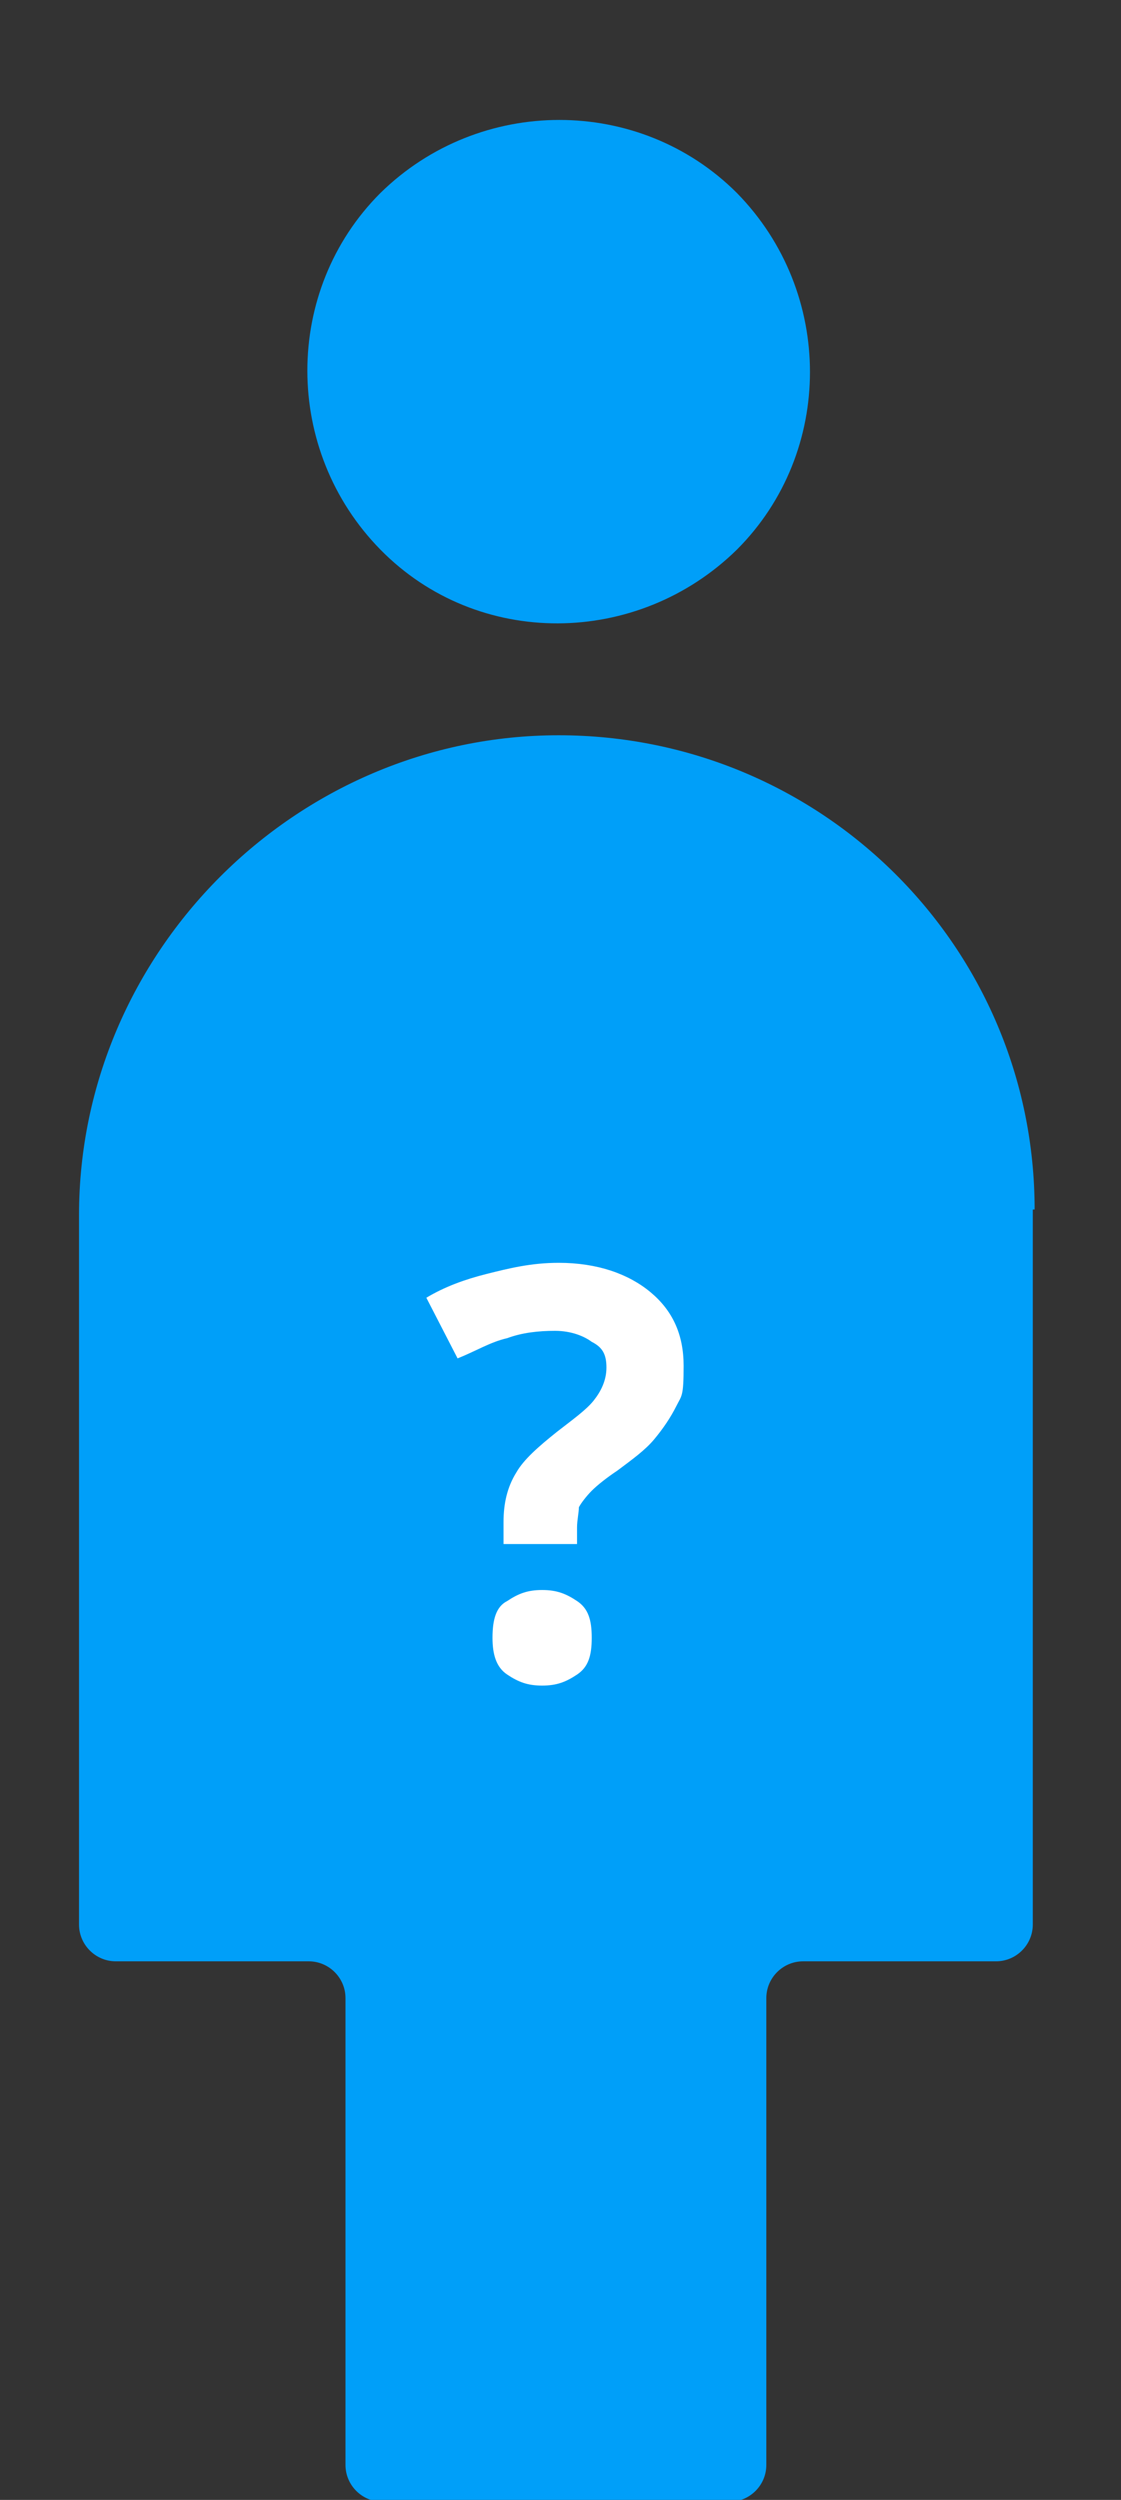
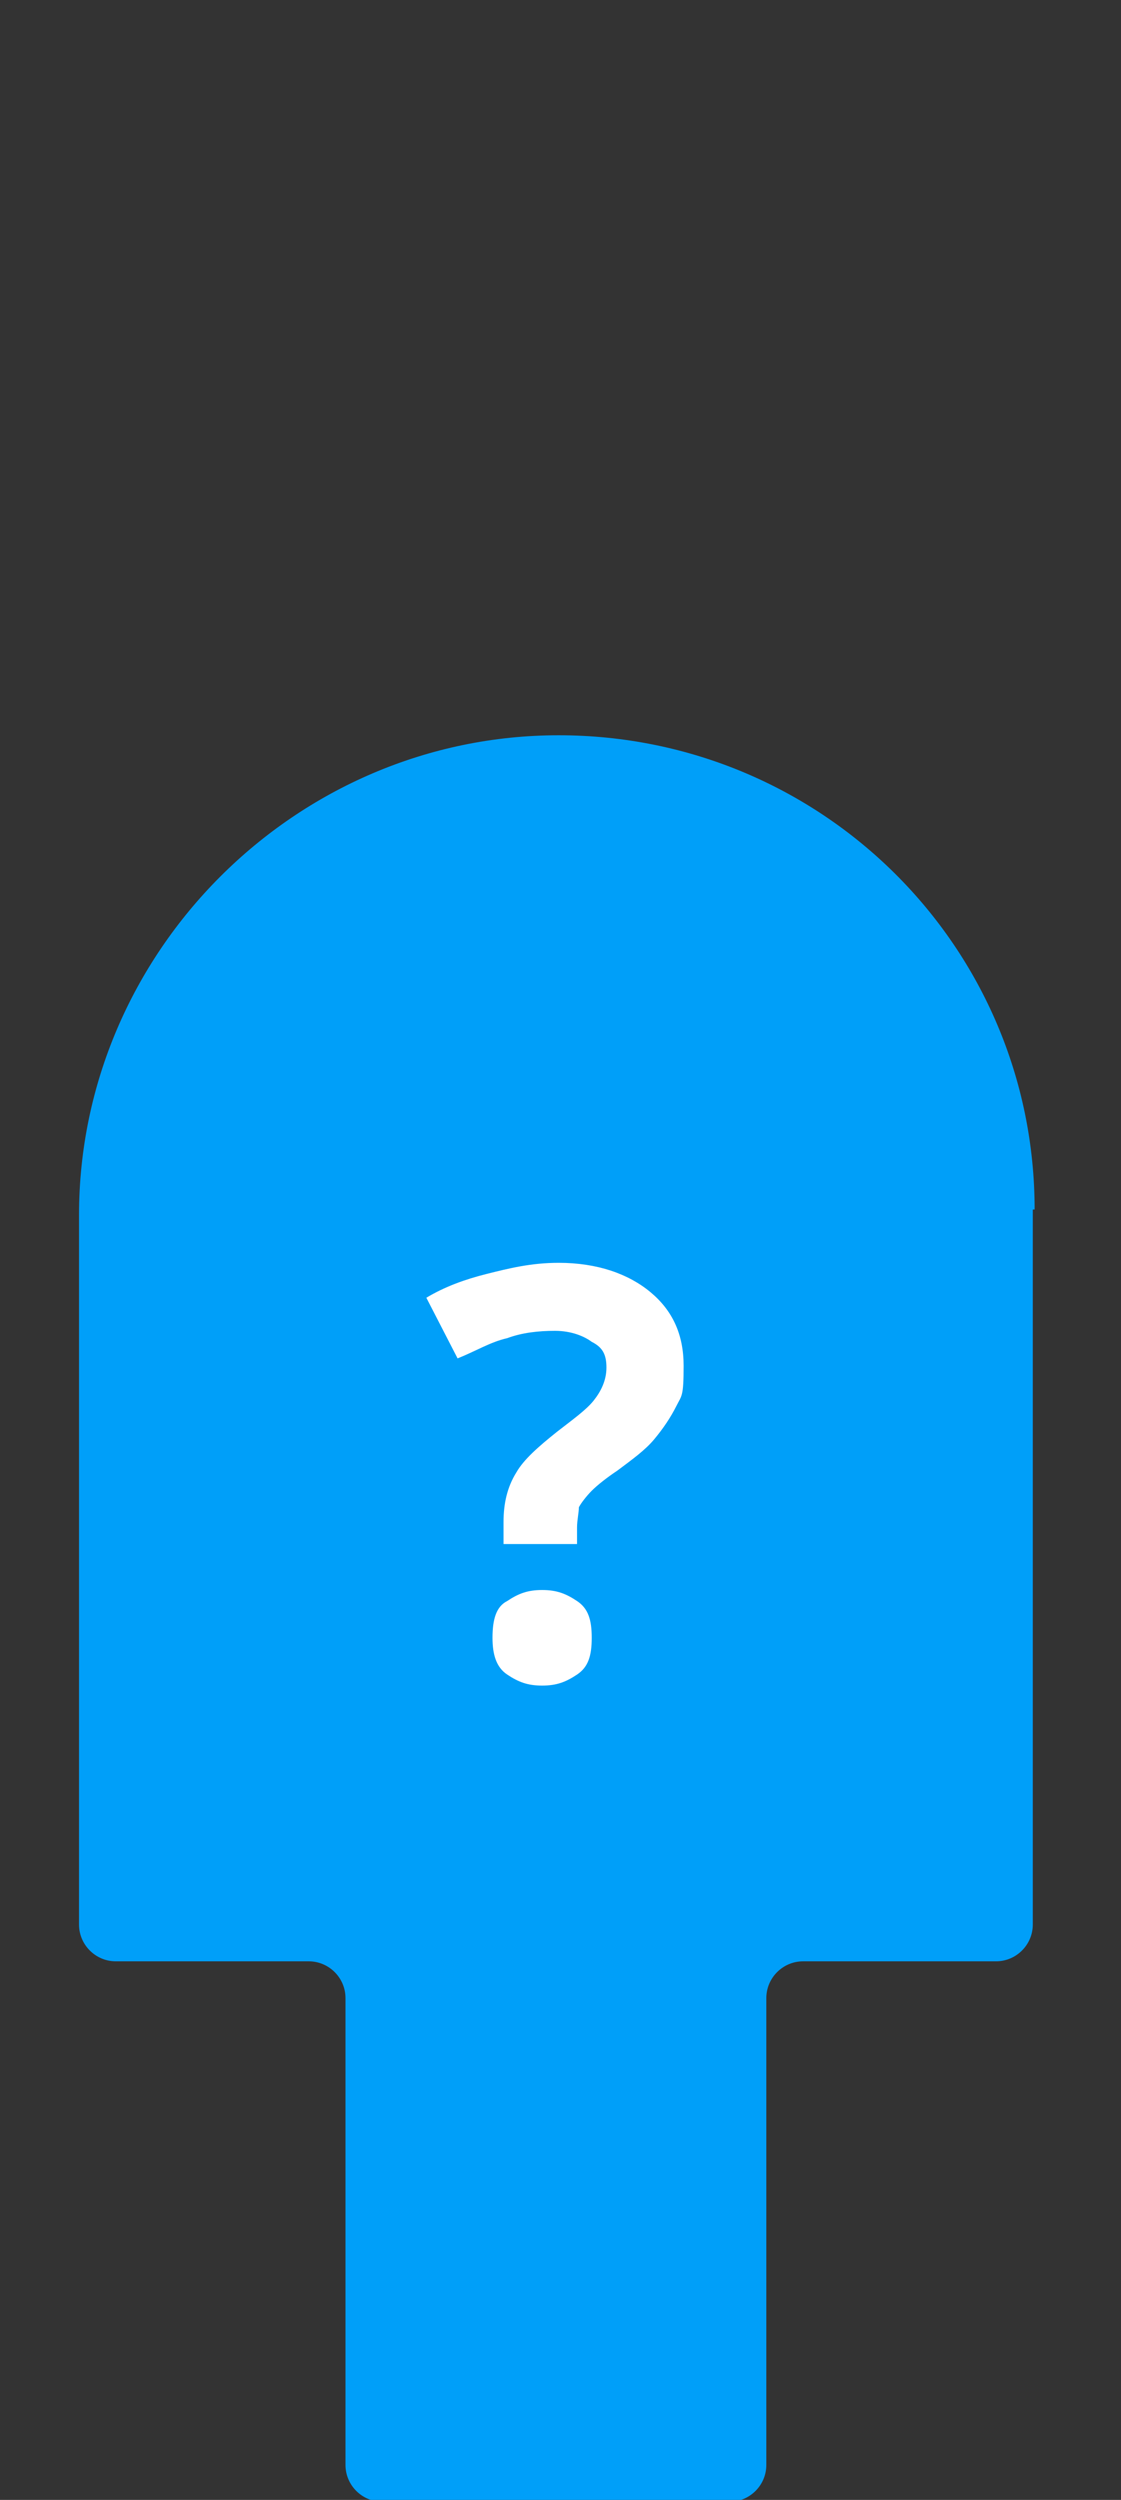
<svg xmlns="http://www.w3.org/2000/svg" id="_レイヤー_1" data-name=" レイヤー 1" version="1.1" viewBox="0 0 61 136">
  <rect x="0" y="0" width="61" height="136" fill="#333333" stroke="none" />
  <defs>
    <style>
      .cls-1 {
        fill: #009ff9;
      }

      .cls-1, .cls-2 {
        stroke-width: 0px;
      }

      .cls-2 {
        fill: #fff;
      }
    </style>
  </defs>
-   <path class="cls-1" d="M40.1,29.9c5.3-5.3,5.3-14,0-19.4-5.3-5.3-14-5.3-19.4,0-5.3,5.3-5.3,14,0,19.4s14,5.3,19.4,0Z" />
  <path class="cls-1" d="M56.3,65.8c0-14.3-11.6-25.8-25.9-25.8s-26.1,11.8-26.1,26.1v38.6c0,1.1.9,2,2,2h10.5c1.1,0,2,.9,2,2v25.4c0,1.1.9,2,2,2h18.9c1.1,0,2-.9,2-2v-25.4c0-1.1.9-2,2-2h10.5c1.1,0,2-.9,2-2v-38.9h.1Z" />
  <path class="cls-2" d="M27.4,82.8c0-1,.2-1.9.7-2.7.4-.7,1.2-1.4,2.2-2.2.9-.7,1.6-1.2,2-1.7s.7-1.1.7-1.8-.2-1.1-.8-1.4c-.4-.3-1.1-.6-2-.6s-1.8.1-2.6.4c-.9.2-1.7.7-2.7,1.1l-1.7-3.3c1-.6,2.1-1,3.3-1.3,1.2-.3,2.4-.6,3.9-.6,2.1,0,3.8.6,5,1.6s1.8,2.3,1.8,4-.1,1.6-.4,2.2-.7,1.2-1.2,1.8-1.2,1.1-2,1.7c-.6.4-1.1.8-1.4,1.1s-.6.7-.7.9c0,.3-.1.7-.1,1.1v.9h-4v-1.1h0ZM26.8,89.1c0-1,.2-1.7.8-2,.6-.4,1.1-.6,1.9-.6s1.3.2,1.9.6.8,1,.8,2-.2,1.6-.8,2-1.1.6-1.9.6-1.3-.2-1.9-.6c-.6-.4-.8-1.1-.8-2Z" />
</svg>